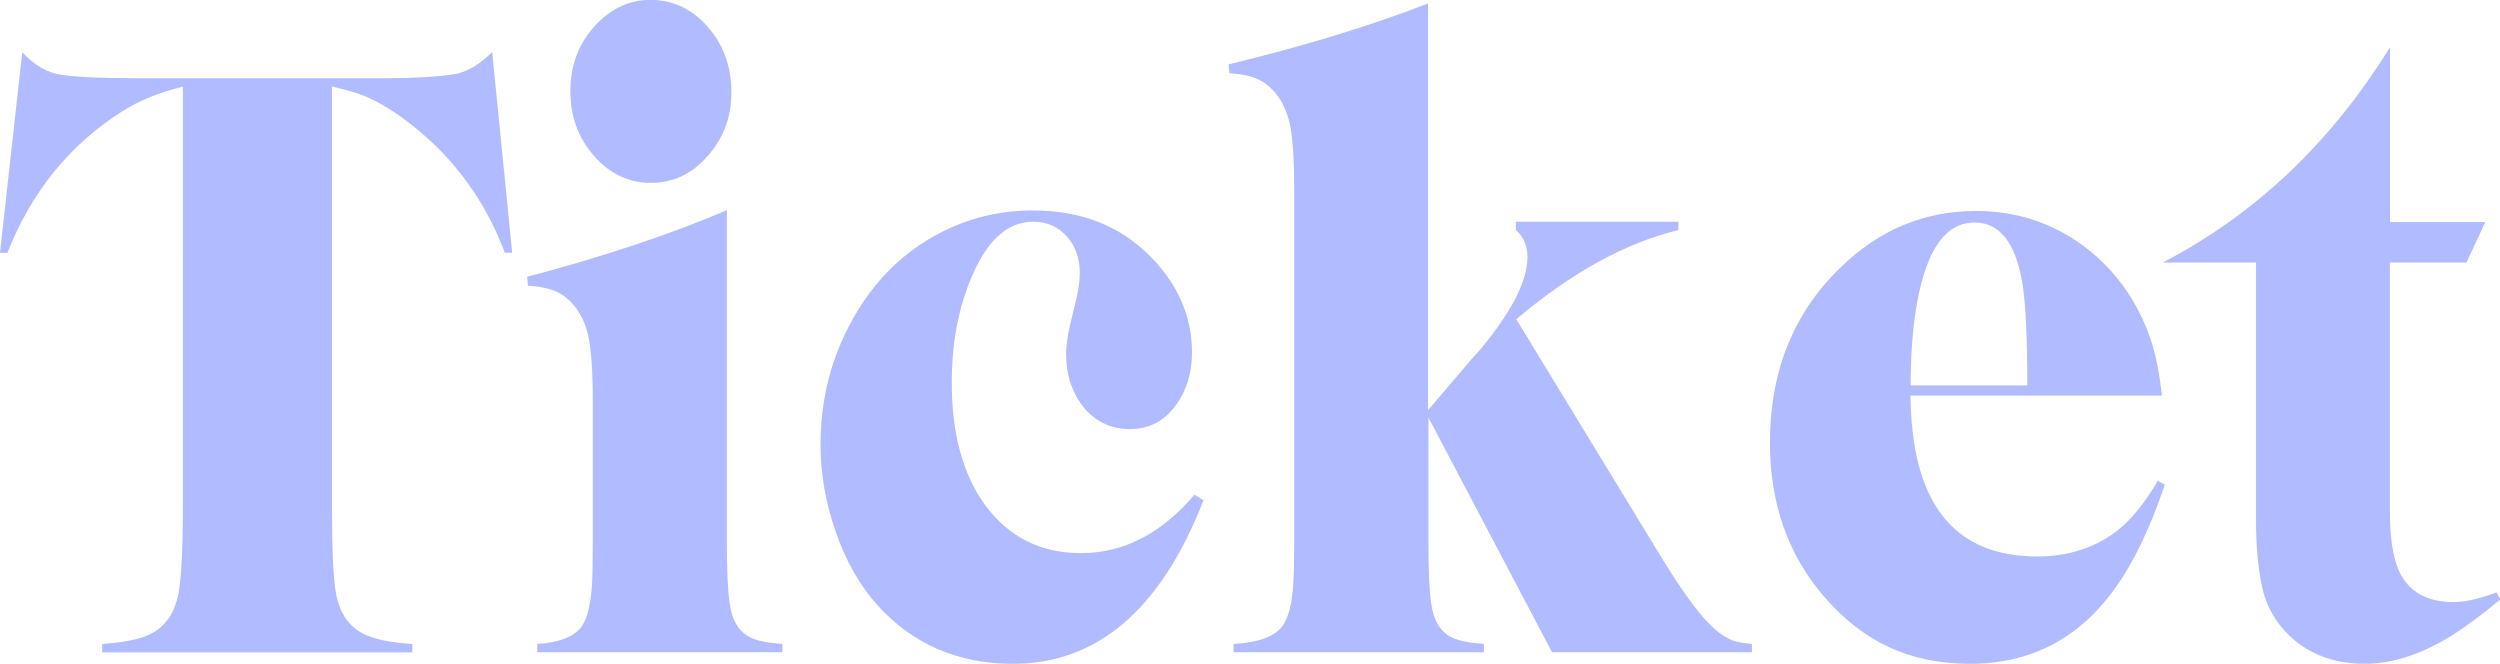
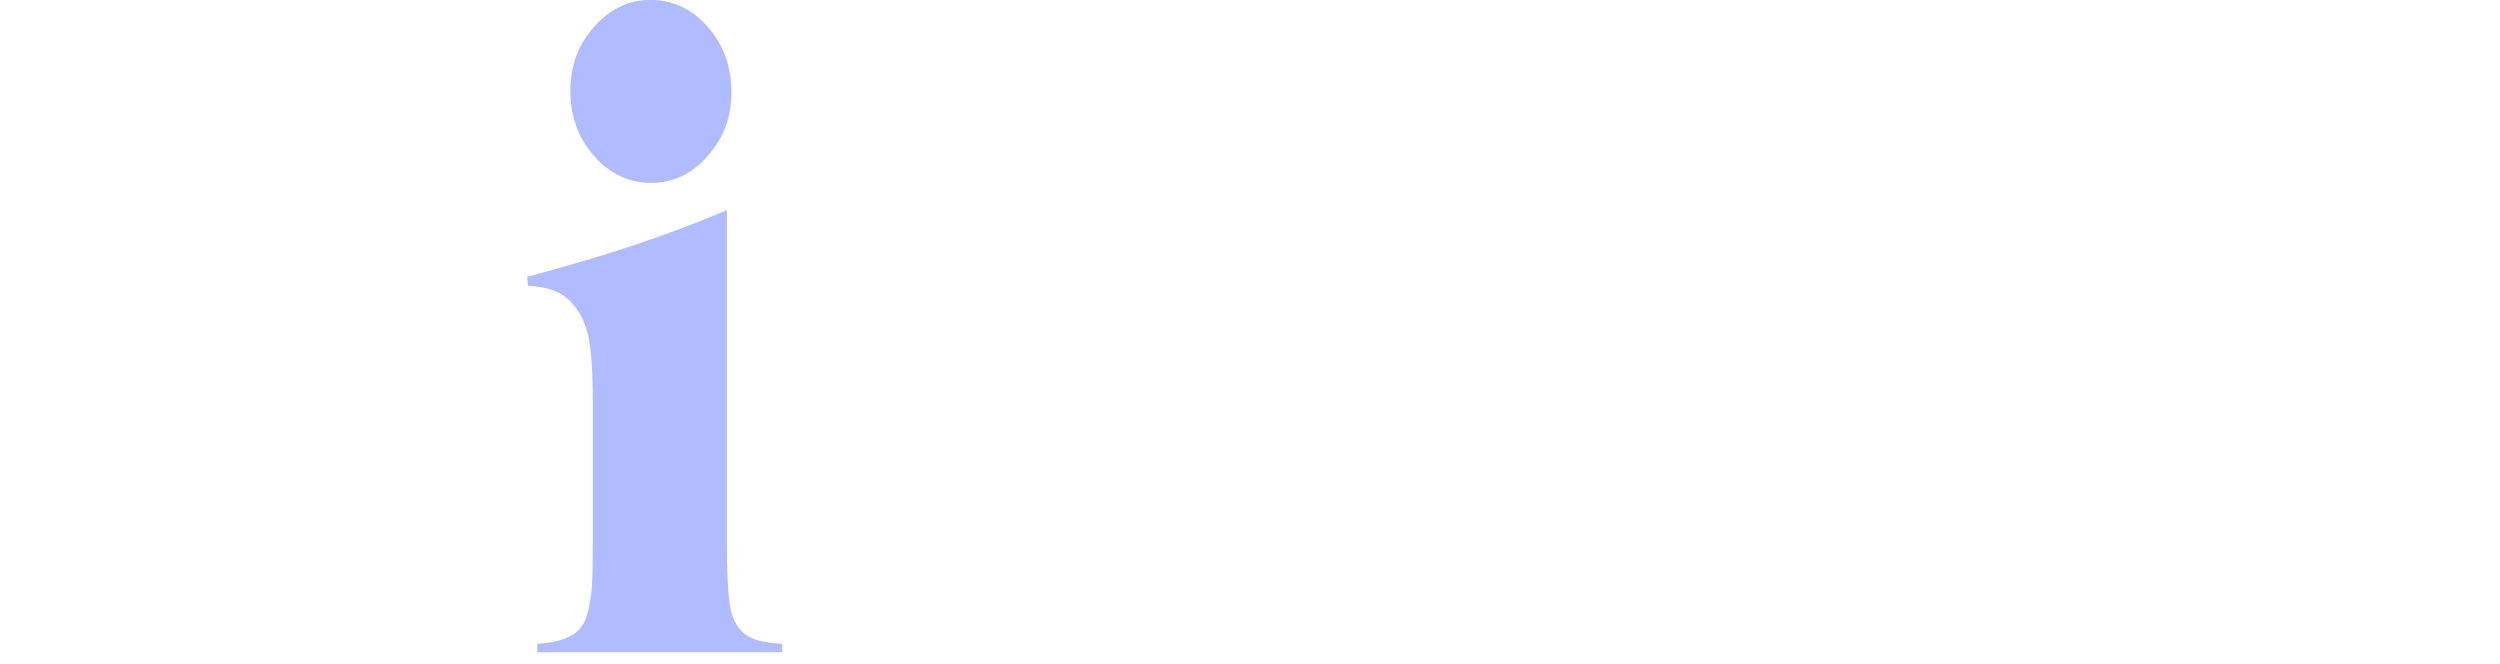
<svg xmlns="http://www.w3.org/2000/svg" id="_レイヤー_2" data-name="レイヤー 2" viewBox="0 0 188.65 50.08">
  <defs>
    <style>
      .cls-1 {
        fill: #b1bbff;
      }
    </style>
  </defs>
  <g id="artwork">
    <g id="text-heading-ticket">
      <g>
-         <path class="cls-1" d="m25.05,38.12c0,3.34.1,5.58.31,6.7.32,1.65,1.16,2.72,2.54,3.21.73.28,1.8.47,3.21.57v.63H7.71v-.63c1.41-.11,2.48-.3,3.21-.57,1.38-.51,2.22-1.58,2.54-3.21.22-1.1.34-3.33.34-6.7V6.54c-1.75.42-3.25,1.03-4.5,1.81C5.3,10.87,2.38,14.44.56,19.08h-.56L1.68,3.94c.93,1,1.93,1.57,2.99,1.71,1.17.17,2.97.25,5.39.25h19.24c1.97,0,3.62-.1,4.94-.29.95-.15,1.92-.71,2.9-1.68l1.51,15.14h-.56c-1.25-3.34-3.16-6.19-5.72-8.54-1.66-1.5-3.24-2.58-4.75-3.24-.61-.25-1.47-.51-2.57-.76v31.58Z" />
        <path class="cls-1" d="m39.8,20.88c5.7-1.5,10.71-3.17,15.05-5.02v25.04c0,2.16.07,3.72.22,4.7.17,1.23.69,2.06,1.56,2.51.52.25,1.32.41,2.4.48v.63h-18.49v-.63c1.75-.11,2.89-.58,3.43-1.43.37-.61.6-1.61.7-2.98.04-.72.06-1.81.06-3.27v-10.66c0-2.29-.12-3.96-.36-5.01-.32-1.27-.91-2.23-1.79-2.89-.63-.46-1.55-.73-2.74-.79l-.06-.67ZM53.4,2.03c1.19,1.33,1.79,2.98,1.79,4.95,0,1.86-.6,3.46-1.79,4.79-1.17,1.35-2.6,2.03-4.27,2.03s-3.13-.68-4.3-2.03c-1.19-1.35-1.79-2.98-1.79-4.89s.6-3.54,1.79-4.86c1.21-1.35,2.63-2.03,4.27-2.03s3.13.68,4.3,2.03Z" />
-         <path class="cls-1" d="m90.82,37.74c-3.2,8.23-8,12.35-14.38,12.35-4.13,0-7.53-1.46-10.19-4.38-1.36-1.5-2.43-3.38-3.21-5.65-.75-2.16-1.12-4.34-1.12-6.54,0-3.53.87-6.78,2.6-9.74,1.6-2.75,3.73-4.81,6.39-6.19,2.18-1.14,4.52-1.71,7.04-1.71,3.59,0,6.53,1.14,8.82,3.43,2.12,2.14,3.18,4.57,3.18,7.3,0,1.5-.39,2.8-1.17,3.9-.88,1.25-2.05,1.87-3.52,1.87s-2.75-.62-3.66-1.87c-.76-1.04-1.15-2.31-1.15-3.81,0-.78.19-1.87.56-3.27.32-1.19.47-2.13.47-2.83,0-1.08-.31-1.98-.92-2.7-.69-.78-1.54-1.17-2.57-1.17-1.77,0-3.21,1.14-4.33,3.43-1.23,2.52-1.84,5.43-1.84,8.73,0,3.81.83,6.87,2.48,9.17,1.79,2.45,4.21,3.68,7.26,3.68,3.22,0,6.08-1.47,8.57-4.41l.67.41Z" />
-         <path class="cls-1" d="m111.43,26.69c2.55-2.98,3.83-5.42,3.83-7.3,0-.85-.29-1.52-.87-2.03v-.63h12.26v.63c-4,.97-8.08,3.22-12.23,6.73l10.89,17.87c1.47,2.41,2.69,4.12,3.66,5.11.63.63,1.24,1.06,1.81,1.27.3.11.77.19,1.42.25v.63h-15.08l-9.33-17.71v9.39c0,2.16.07,3.72.22,4.7.17,1.25.69,2.08,1.56,2.51.52.25,1.32.41,2.4.48v.63h-18.88v-.63c1.94-.11,3.18-.58,3.74-1.43.41-.61.66-1.61.75-2.98.06-.7.08-1.79.08-3.27V14.22c0-2.29-.12-3.96-.36-5.01-.32-1.27-.91-2.23-1.79-2.89-.63-.47-1.55-.73-2.74-.79l-.06-.67c5.75-1.4,10.77-2.93,15.05-4.6v30.69l3.63-4.25Z" />
-         <path class="cls-1" d="m144.17,29.83c.06,8.1,3.24,12.16,9.55,12.16,2.38,0,4.42-.67,6.12-2,1.02-.82,2.02-2.06,2.99-3.71l.53.29c-1.12,3.3-2.37,5.91-3.77,7.84-2.72,3.79-6.37,5.68-10.95,5.68s-8.11-1.7-11.03-5.11c-2.7-3.15-4.05-7.01-4.05-11.58,0-5.37,1.77-9.78,5.31-13.2,2.92-2.86,6.34-4.28,10.25-4.28,2.94,0,5.58.84,7.93,2.51,2.4,1.74,4.12,4.06,5.17,6.98.41,1.14.72,2.62.92,4.44h-18.96Zm8.41-8.6c-.52-2.96-1.71-4.44-3.57-4.44-2.16,0-3.6,1.99-4.33,5.97-.34,1.82-.5,3.92-.5,6.32h8.8c0-3.7-.13-6.32-.39-7.84Z" />
-         <path class="cls-1" d="m187.54,16.76l-1.42,3.05h-5.78v18.73c0,2.41.33,4.1.98,5.08.78,1.21,2.05,1.81,3.8,1.81.91,0,2-.24,3.27-.73l.28.54c-1.3,1.08-2.48,1.96-3.52,2.63-2.35,1.48-4.58,2.22-6.7,2.22-2.29,0-4.18-.7-5.67-2.1-1.01-.97-1.68-2.1-2.01-3.4-.35-1.42-.53-3.21-.53-5.36v-19.42h-7.04c7-3.64,12.71-9.06,17.15-16.25v13.2h7.2Z" />
      </g>
    </g>
  </g>
</svg>